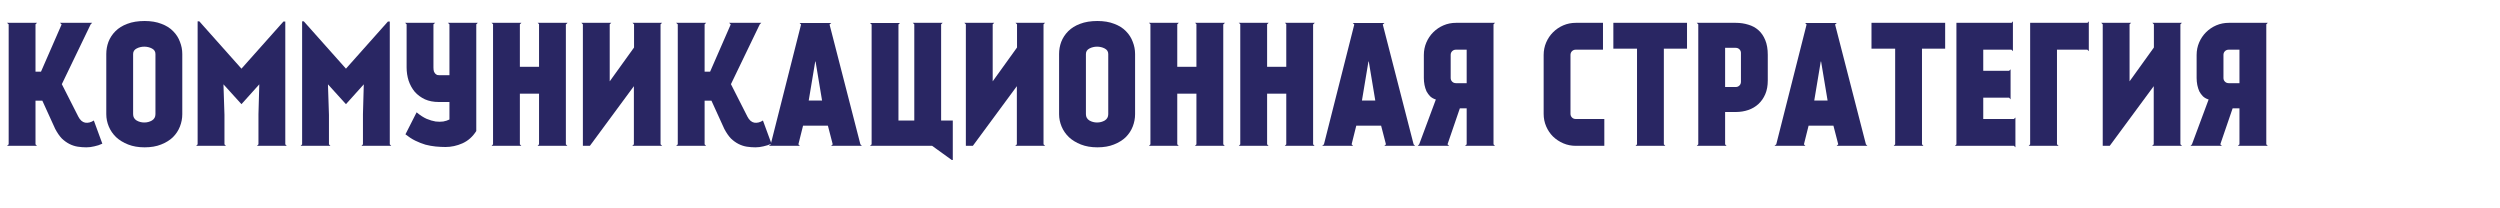
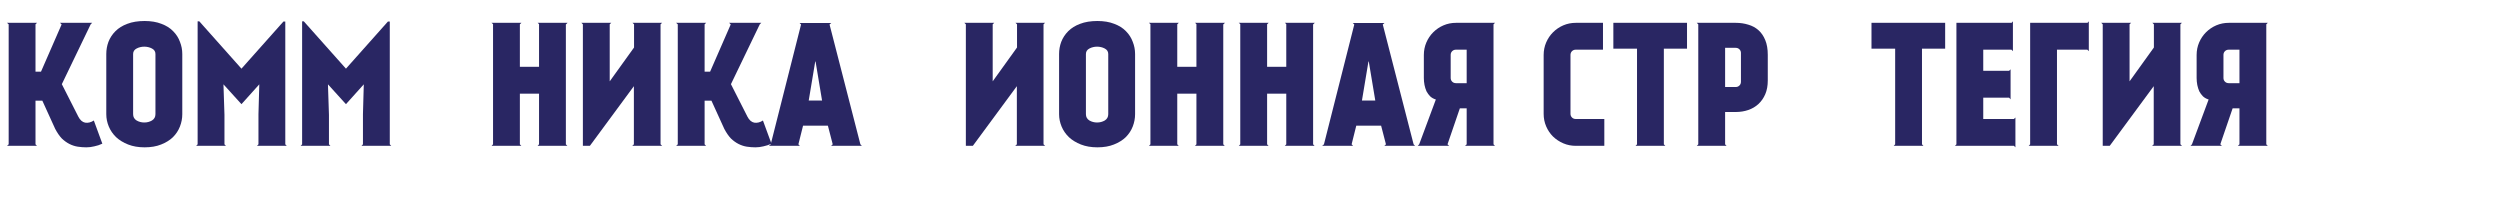
<svg xmlns="http://www.w3.org/2000/svg" width="1200" height="100" viewBox="0 0 1200 100" fill="none">
-   <path d="M0 0H1200V100H0V0Z" fill="white" />
  <path d="M49.12 68.96C47.893 69.547 46.613 69.973 45.28 70.24C44 70.56 42.72 70.72 41.44 70.72C40.053 70.72 38.666 70.613 37.28 70.4C35.947 70.187 34.64 69.76 33.36 69.12C32.08 68.48 30.853 67.6 29.68 66.48C28.56 65.307 27.493 63.76 26.48 61.84L20.32 48.32H17.04V69.28L17.76 70H3.36L4.16 69.28V11.68L3.36 10.96H17.76L17.04 11.68V34.4H19.68L29.6 11.68H29.52L28.8 10.96H44.24L43.52 11.68L29.68 40.4L37.6 56C38.453 57.653 39.547 58.613 40.88 58.88C42.267 59.093 43.653 58.747 45.04 57.84L49.12 68.96Z" fill="#292663" />
  <path d="M69.416 10.08C72.509 10.08 75.203 10.533 77.496 11.44C79.789 12.293 81.656 13.467 83.096 14.96C84.589 16.453 85.683 18.16 86.376 20.08C87.123 21.947 87.496 23.893 87.496 25.92V54.8C87.496 56.827 87.123 58.8 86.376 60.72C85.629 62.64 84.509 64.347 83.016 65.84C81.523 67.28 79.629 68.453 77.336 69.36C75.096 70.267 72.456 70.72 69.416 70.72C66.429 70.72 63.789 70.267 61.496 69.36C59.203 68.453 57.283 67.28 55.736 65.84C54.189 64.347 53.016 62.64 52.216 60.72C51.416 58.8 51.016 56.827 51.016 54.8V25.92C51.016 23.893 51.363 21.947 52.056 20.08C52.803 18.16 53.923 16.453 55.416 14.96C56.909 13.467 58.803 12.293 61.096 11.44C63.443 10.533 66.216 10.08 69.416 10.08ZM74.616 25.92C74.616 24.747 74.056 23.867 72.936 23.28C71.816 22.693 70.589 22.4 69.256 22.4C67.923 22.4 66.696 22.693 65.576 23.28C64.456 23.867 63.896 24.747 63.896 25.92V54.8C63.896 56.133 64.456 57.147 65.576 57.84C66.696 58.48 67.923 58.8 69.256 58.8C70.589 58.8 71.816 58.48 72.936 57.84C74.056 57.147 74.616 56.133 74.616 54.8V25.92Z" fill="#292663" />
  <path d="M94.861 10.24H95.661H94.861ZM136.941 10.32V69.28L137.661 70H123.341L124.061 69.28V54.8L124.461 40.48L115.901 50L107.261 40.48L107.741 55.12V69.28L108.461 70H94.141L94.861 69.28V10.24H95.661L115.901 32.96L136.061 10.32H136.941Z" fill="#292663" />
  <path d="M145.017 10.24H145.817H145.017ZM187.097 10.32V69.28L187.817 70H173.497L174.217 69.28V54.8L174.617 40.48L166.057 50L157.417 40.48L157.897 55.12V69.28L158.617 70H144.297L145.017 69.28V10.24H145.817L166.057 32.96L186.217 10.32H187.097Z" fill="#292663" />
-   <path d="M228.614 11.68V62.88C226.907 65.6 224.694 67.573 221.974 68.8C219.307 69.973 216.614 70.56 213.894 70.56C212.347 70.56 210.747 70.48 209.094 70.32C207.494 70.16 205.867 69.867 204.214 69.44C202.614 68.96 200.987 68.32 199.334 67.52C197.734 66.72 196.16 65.707 194.614 64.48L199.974 53.92C201.627 55.307 203.227 56.347 204.774 57.04C206.32 57.68 207.76 58.107 209.094 58.32C210.427 58.48 211.654 58.48 212.774 58.32C213.894 58.107 214.88 57.787 215.734 57.36V48.96H210.614C208.107 48.96 205.894 48.533 203.974 47.68C202.054 46.773 200.427 45.573 199.094 44.08C197.814 42.533 196.827 40.747 196.134 38.72C195.494 36.693 195.174 34.56 195.174 32.32V11.68L194.454 10.96H208.854L208.054 11.68V32.32C208.054 33.173 208.134 33.84 208.294 34.32C208.507 34.8 208.747 35.173 209.014 35.44C209.334 35.707 209.627 35.893 209.894 36C210.214 36.053 210.48 36.08 210.694 36.08H215.734V11.68L215.014 10.96H229.334L228.614 11.68Z" fill="#292663" />
  <path d="M271.698 11.68H271.618V69.28L272.338 70H258.018L258.738 69.28V44.96H249.538V69.28L250.258 70H235.938L236.658 69.28V11.6L235.938 10.96H250.258L249.538 11.68V32.08H258.738V11.6L258.098 10.96H272.418L271.698 11.68Z" fill="#292663" />
  <path d="M303.623 10.96H317.783L317.063 11.68V69.28L317.863 70H303.463L304.263 69.28V41.36L283.143 70H279.783V11.68L279.063 10.96H293.383L292.663 11.68V39.04L304.343 22.8V11.68L303.623 10.96Z" fill="#292663" />
  <path d="M370.292 68.96C369.065 69.547 367.785 69.973 366.452 70.24C365.172 70.56 363.892 70.72 362.612 70.72C361.225 70.72 359.838 70.613 358.452 70.4C357.118 70.187 355.812 69.76 354.532 69.12C353.252 68.48 352.025 67.6 350.852 66.48C349.732 65.307 348.665 63.76 347.652 61.84L341.492 48.32H338.212V69.28L338.932 70H324.532L325.332 69.28V11.68L324.532 10.96H338.932L338.212 11.68V34.4H340.852L350.772 11.68H350.692L349.972 10.96H365.412L364.692 11.68L350.852 40.4L358.772 56C359.625 57.653 360.718 58.613 362.052 58.88C363.438 59.093 364.825 58.747 366.212 57.84L370.292 68.96Z" fill="#292663" />
  <path d="M397.388 60.32H385.468L383.228 69.28L383.948 70H369.068L369.948 69.28L384.508 11.76L383.788 11.04H398.988L398.188 11.76L412.988 69.28L413.708 70H398.908L399.708 69.28L397.388 60.32ZM391.308 29.52L388.188 48.24H394.588L391.468 29.52H391.308Z" fill="#292663" />
-   <path d="M456.859 76.8L447.419 70H417.579L418.379 69.28V11.76L417.579 11.04H431.979L431.259 11.76V57.84H438.859V11.68L438.139 10.96H452.459L451.739 11.68V57.84H457.339V76.8H456.859Z" fill="#292663" />
  <path d="M487.451 10.96H501.611L500.891 11.68V69.28L501.691 70H487.291L488.091 69.28V41.36L466.971 70H463.611V11.68L462.891 10.96H477.211L476.491 11.68V39.04L488.171 22.8V11.68L487.451 10.96Z" fill="#292663" />
  <path d="M526.76 10.08C529.853 10.08 532.547 10.533 534.84 11.44C537.133 12.293 539 13.467 540.44 14.96C541.933 16.453 543.027 18.16 543.72 20.08C544.467 21.947 544.84 23.893 544.84 25.92V54.8C544.84 56.827 544.467 58.8 543.72 60.72C542.973 62.64 541.853 64.347 540.36 65.84C538.867 67.28 536.973 68.453 534.68 69.36C532.44 70.267 529.8 70.72 526.76 70.72C523.773 70.72 521.133 70.267 518.84 69.36C516.547 68.453 514.627 67.28 513.08 65.84C511.533 64.347 510.36 62.64 509.56 60.72C508.76 58.8 508.36 56.827 508.36 54.8V25.92C508.36 23.893 508.707 21.947 509.4 20.08C510.147 18.16 511.267 16.453 512.76 14.96C514.253 13.467 516.147 12.293 518.44 11.44C520.787 10.533 523.56 10.08 526.76 10.08ZM531.96 25.92C531.96 24.747 531.4 23.867 530.28 23.28C529.16 22.693 527.933 22.4 526.6 22.4C525.267 22.4 524.04 22.693 522.92 23.28C521.8 23.867 521.24 24.747 521.24 25.92V54.8C521.24 56.133 521.8 57.147 522.92 57.84C524.04 58.48 525.267 58.8 526.6 58.8C527.933 58.8 529.16 58.48 530.28 57.84C531.4 57.147 531.96 56.133 531.96 54.8V25.92Z" fill="#292663" />
  <path d="M587.245 11.68H587.165V69.28L587.885 70H573.565L574.285 69.28V44.96H565.085V69.28L565.805 70H551.485L552.205 69.28V11.6L551.485 10.96H565.805L565.085 11.68V32.08H574.285V11.6L573.645 10.96H587.965L587.245 11.68Z" fill="#292663" />
  <path d="M630.37 11.68H630.29V69.28L631.01 70H616.69L617.41 69.28V44.96H608.21V69.28L608.93 70H594.61L595.33 69.28V11.6L594.61 10.96H608.93L608.21 11.68V32.08H617.41V11.6L616.77 10.96H631.09L630.37 11.68Z" fill="#292663" />
  <path d="M662.935 60.32H651.015L648.775 69.28L649.495 70H634.615L635.495 69.28L650.055 11.76L649.335 11.04H664.535L663.735 11.76L678.535 69.28L679.255 70H664.455L665.255 69.28L662.935 60.32ZM656.855 29.52L653.735 48.24H660.135L657.015 29.52H656.855Z" fill="#292663" />
  <path d="M717.606 70H703.206L704.005 69.28V52H700.726L694.805 69.28L695.606 70H680.485L681.206 69.28L689.206 47.76C688.139 47.44 687.232 46.933 686.485 46.24C685.792 45.547 685.206 44.747 684.726 43.84C684.299 42.88 683.979 41.867 683.766 40.8C683.552 39.68 683.445 38.56 683.445 37.44V26.4C683.445 24.267 683.846 22.267 684.646 20.4C685.446 18.533 686.539 16.907 687.925 15.52C689.365 14.08 691.019 12.96 692.885 12.16C694.752 11.36 696.752 10.96 698.885 10.96H717.606L716.885 11.68V69.28L717.606 70ZM698.885 23.84C698.139 23.84 697.526 24.08 697.046 24.56C696.566 25.04 696.326 25.627 696.326 26.32V37.44C696.326 38.133 696.566 38.72 697.046 39.2C697.526 39.68 698.139 39.92 698.885 39.92H704.005V23.84H698.885Z" fill="#292663" />
  <path d="M753.833 54.64C753.833 55.333 754.073 55.92 754.553 56.4C755.033 56.88 755.646 57.12 756.393 57.12H770.073V70H756.393C754.26 70 752.26 69.6 750.393 68.8C748.526 68 746.873 66.907 745.433 65.52C744.046 64.133 742.953 62.507 742.153 60.64C741.353 58.773 740.953 56.773 740.953 54.64V26.4C740.953 24.267 741.353 22.267 742.153 20.4C742.953 18.533 744.046 16.907 745.433 15.52C746.873 14.08 748.526 12.96 750.393 12.16C752.26 11.36 754.26 10.96 756.393 10.96H769.433V23.84H756.393C755.646 23.84 755.033 24.08 754.553 24.56C754.073 25.04 753.833 25.653 753.833 26.4V54.64Z" fill="#292663" />
  <path d="M774.409 10.96H809.769V23.36H798.649V69.28L799.369 70H785.049L785.769 69.28V23.36H774.409V10.96Z" fill="#292663" />
  <path d="M848.534 38.64C848.534 41.147 848.134 43.333 847.334 45.2C846.534 47.067 845.44 48.64 844.054 49.92C842.667 51.2 841.04 52.16 839.174 52.8C837.307 53.44 835.307 53.76 833.174 53.76H828.054V69.28L828.774 70H814.454L815.174 69.28V11.68L814.454 10.96H833.174C835.307 10.96 837.307 11.253 839.174 11.84C841.04 12.373 842.667 13.253 844.054 14.48C845.44 15.707 846.534 17.307 847.334 19.28C848.134 21.2 848.534 23.547 848.534 26.32V38.64ZM835.654 25.44C835.654 24.747 835.414 24.16 834.934 23.68C834.454 23.2 833.867 22.96 833.174 22.96H828.054V41.76H833.174C833.867 41.76 834.454 41.52 834.934 41.04C835.414 40.56 835.654 39.947 835.654 39.2V25.44Z" fill="#292663" />
-   <path d="M880.044 60.32H868.124L865.884 69.28L866.604 70H851.724L852.604 69.28L867.164 11.76L866.444 11.04H881.644L880.844 11.76L895.644 69.28L896.364 70H881.564L882.364 69.28L880.044 60.32ZM873.964 29.52L870.844 48.24H877.244L874.124 29.52H873.964Z" fill="#292663" />
  <path d="M898.315 10.96H933.675V23.36H922.555V69.28L923.275 70H908.955L909.675 69.28V23.36H898.315V10.96Z" fill="#292663" />
  <path d="M939.08 10.96H965.56L966.2 10.24V24.56L965.48 23.84H951.96V34H964.36L965.08 33.28V47.68L964.36 46.88H951.96V57.12H966.68L967.4 56.4V70.72L966.68 70H938.36L939.08 69.28V10.96Z" fill="#292663" />
  <path d="M974.471 10.96H1001.99L1002.63 10.24V24.56L1001.91 23.84H987.351V69.28L988.151 70H973.75L974.471 69.28V10.96Z" fill="#292663" />
  <path d="M1033.15 10.96H1047.31L1046.59 11.68V69.28L1047.39 70H1032.99L1033.79 69.28V41.36L1012.67 70H1009.31V11.68L1008.59 10.96H1022.91L1022.19 11.68V39.04L1033.87 22.8V11.68L1033.15 10.96Z" fill="#292663" />
  <path d="M1088.54 70H1074.14L1074.94 69.28V52H1071.66L1065.74 69.28L1066.54 70H1051.42L1052.14 69.28L1060.14 47.76C1059.08 47.44 1058.17 46.933 1057.42 46.24C1056.73 45.547 1056.14 44.747 1055.66 43.84C1055.24 42.88 1054.92 41.867 1054.7 40.8C1054.49 39.68 1054.38 38.56 1054.38 37.44V26.4C1054.38 24.267 1054.78 22.267 1055.58 20.4C1056.38 18.533 1057.48 16.907 1058.86 15.52C1060.3 14.08 1061.96 12.96 1063.82 12.16C1065.69 11.36 1067.69 10.96 1069.82 10.96H1088.54L1087.82 11.68V69.28L1088.54 70ZM1069.82 23.84C1069.08 23.84 1068.46 24.08 1067.98 24.56C1067.5 25.04 1067.26 25.627 1067.26 26.32V37.44C1067.26 38.133 1067.5 38.72 1067.98 39.2C1068.46 39.68 1069.08 39.92 1069.82 39.92H1074.94V23.84H1069.82Z" fill="#292663" />
</svg>